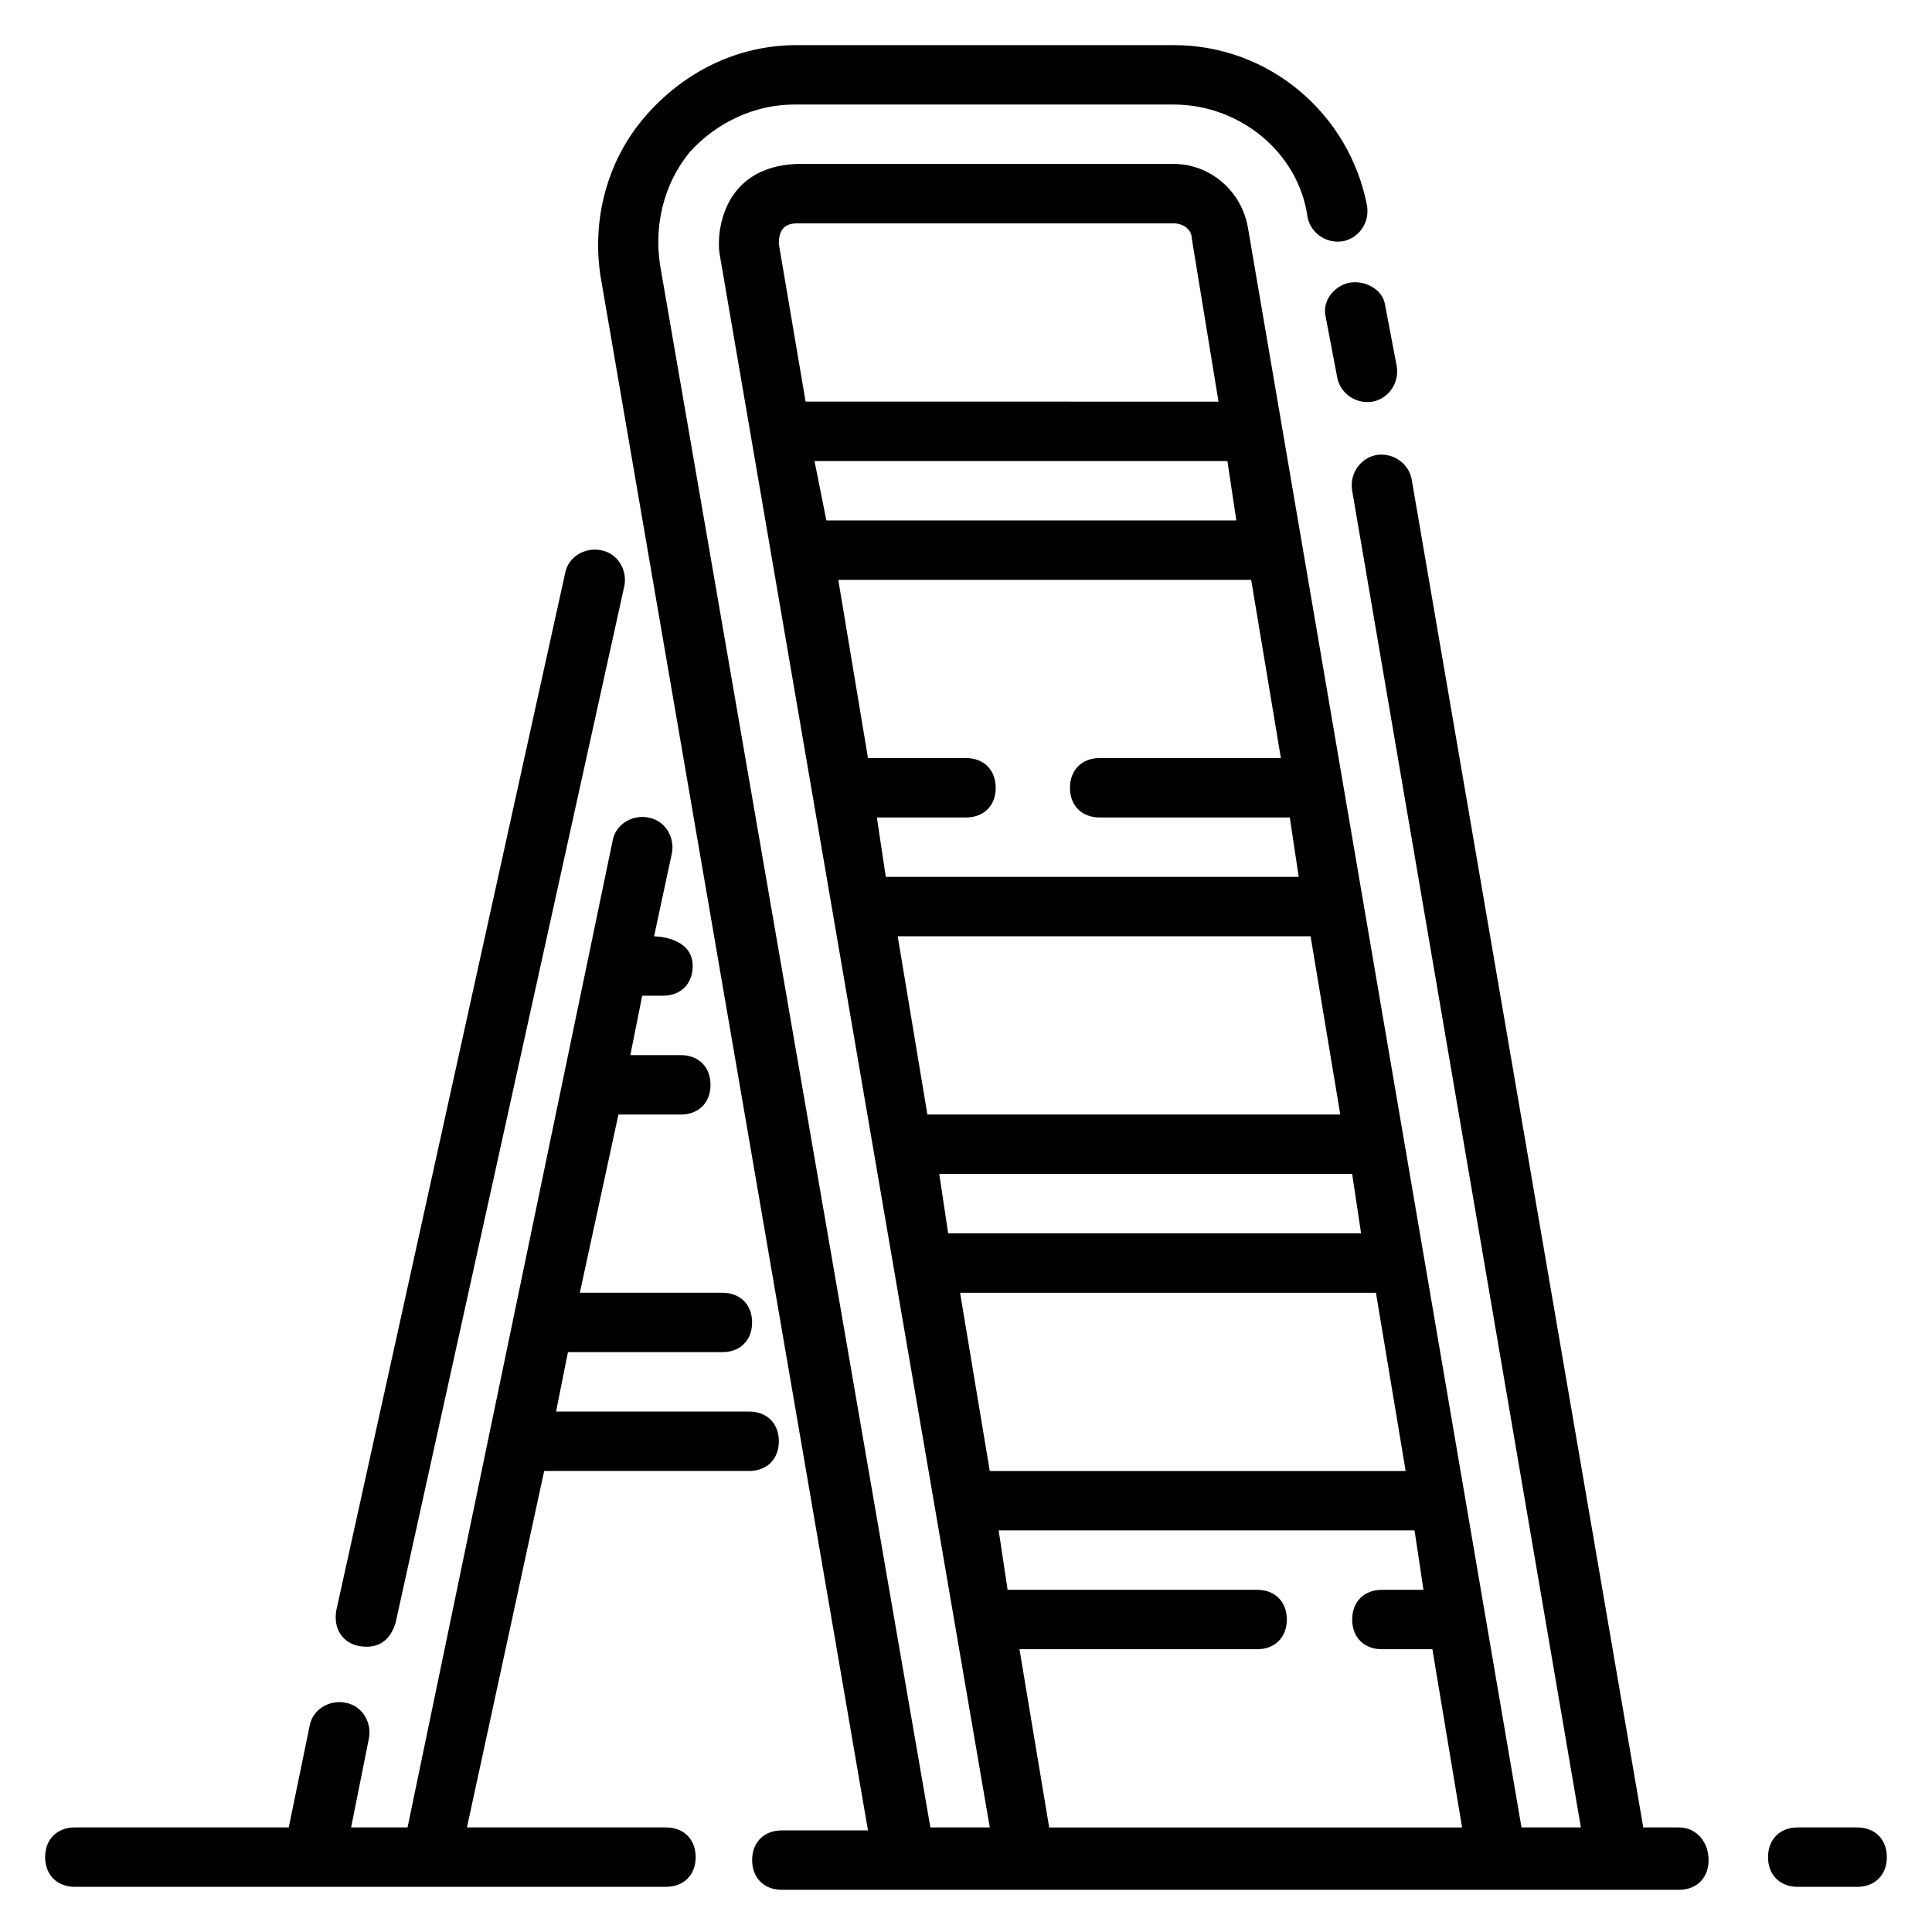
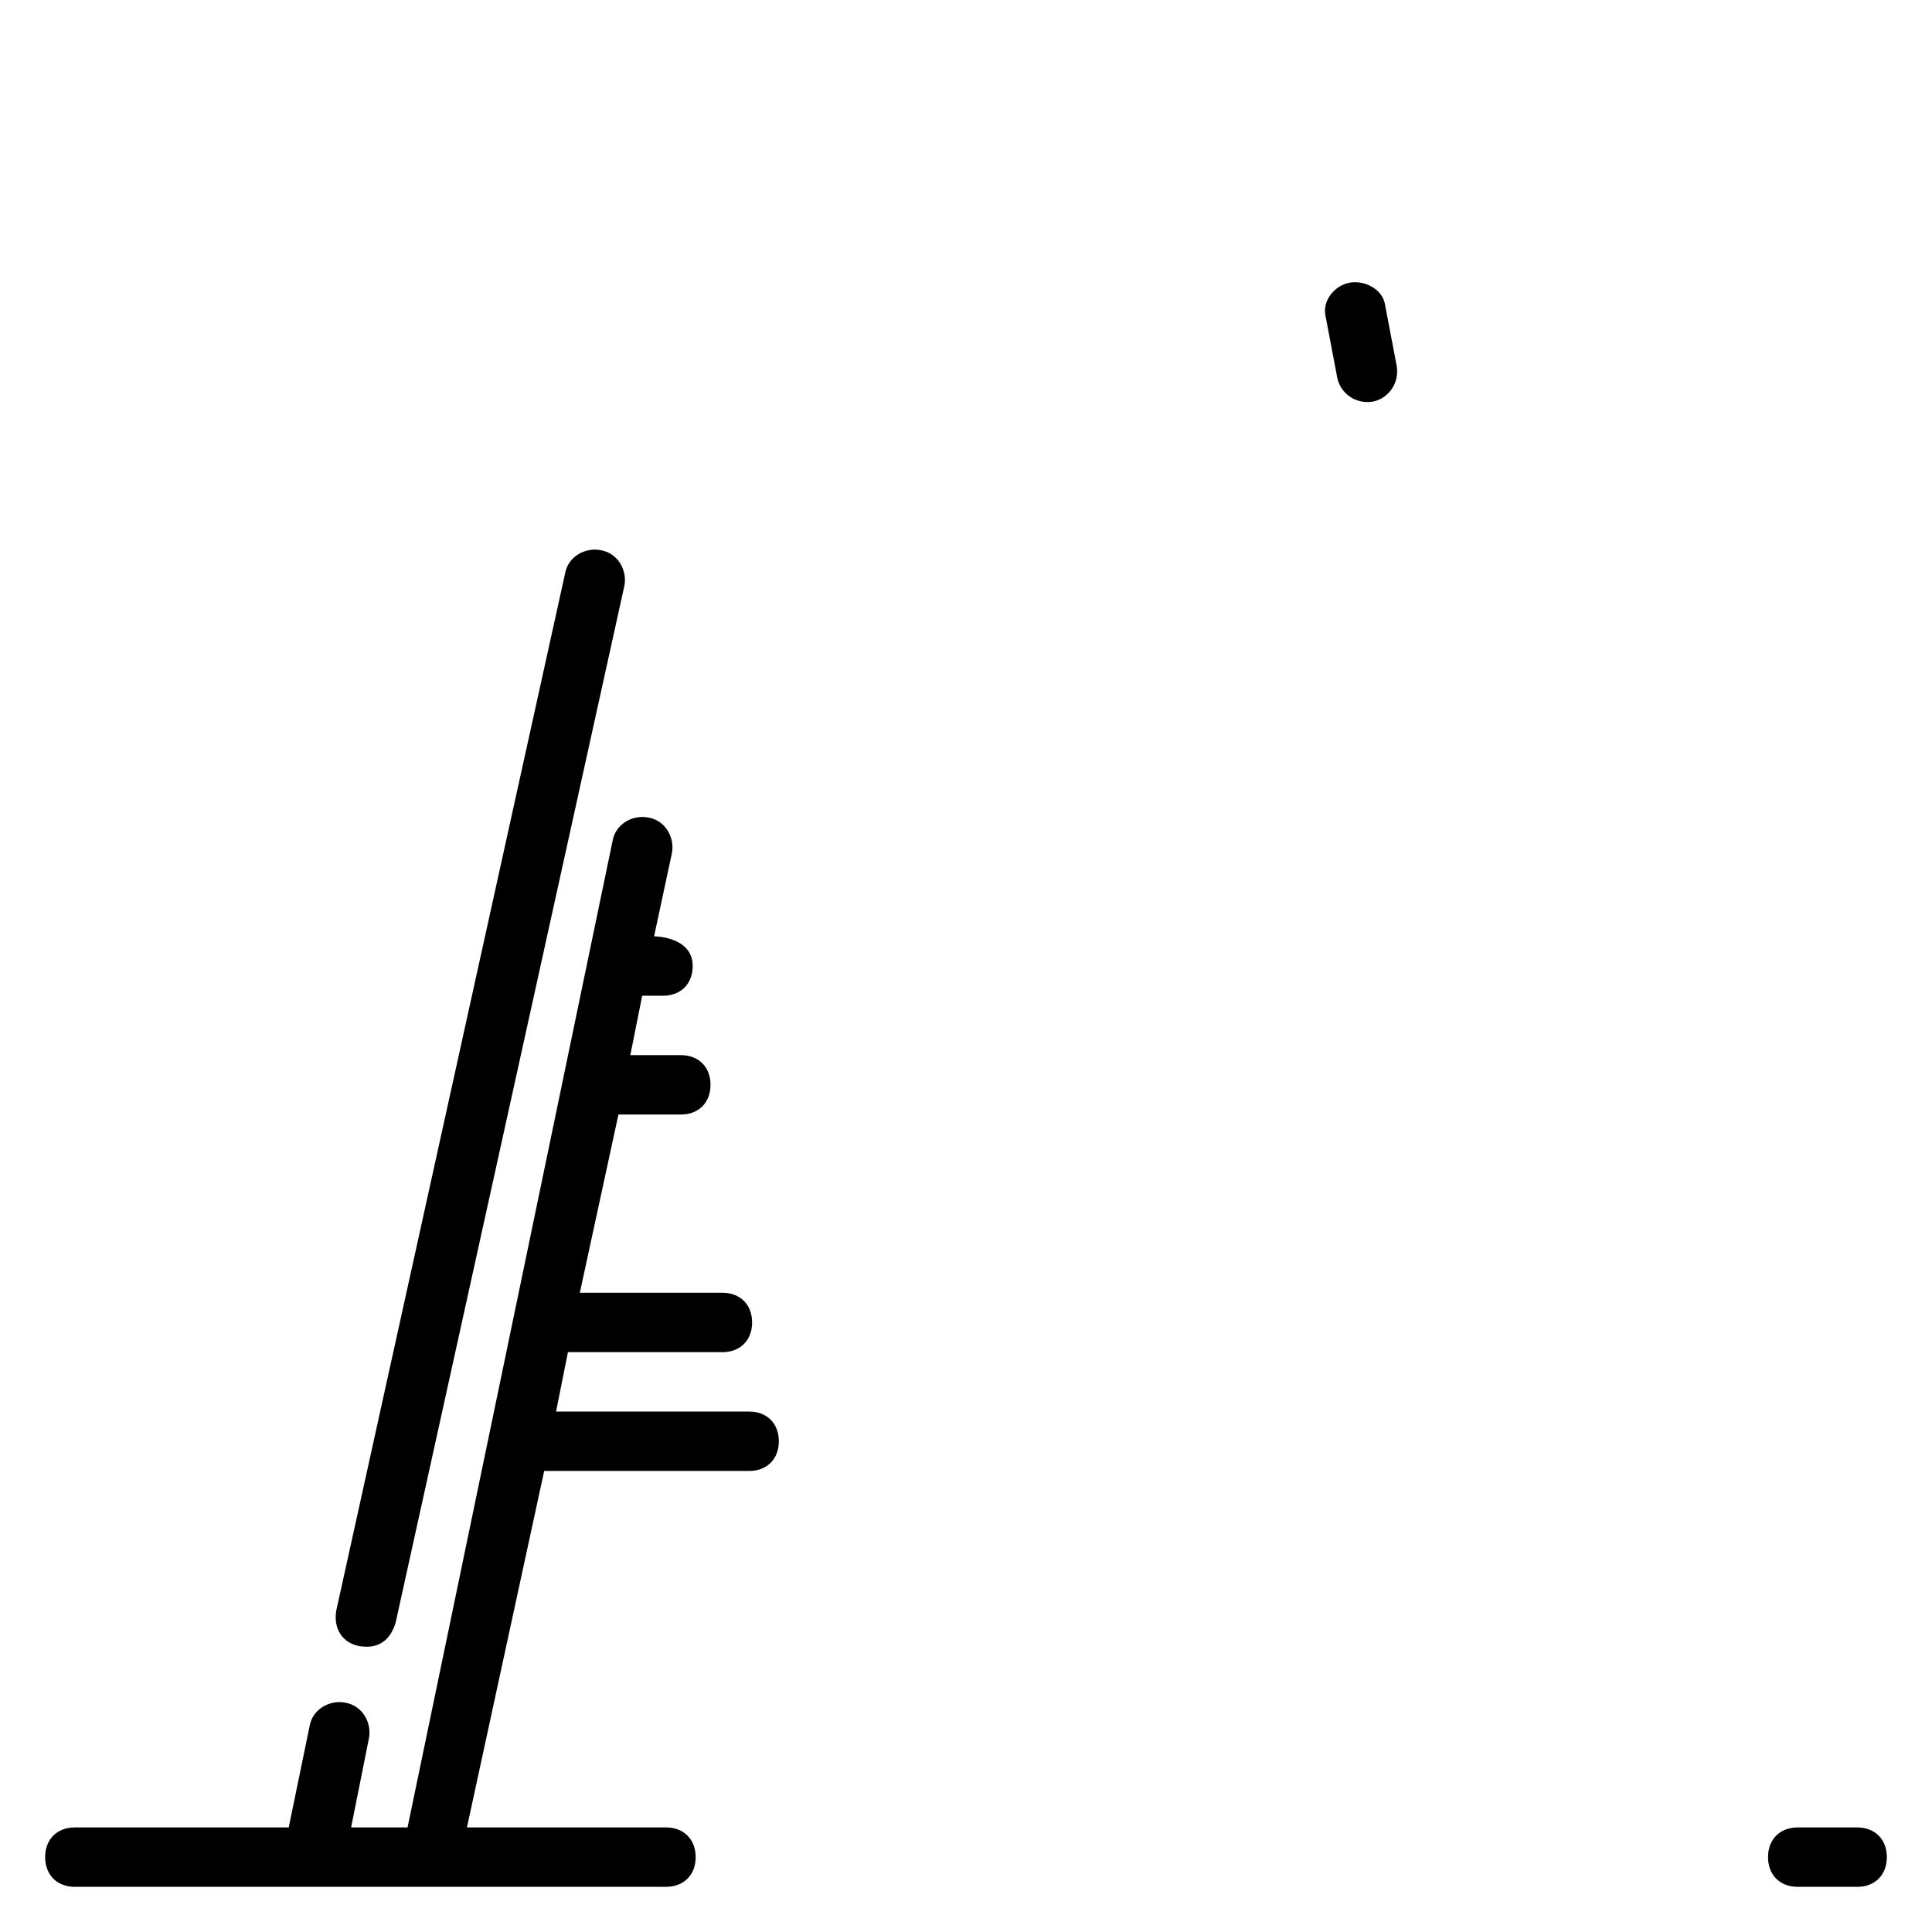
<svg xmlns="http://www.w3.org/2000/svg" fill="#000000" width="800px" height="800px" version="1.1" viewBox="144 144 512 512">
  <g>
    <path d="m636.16 628.29h-15.742c-4.723 0-7.871 3.148-7.871 7.871s3.148 7.871 7.871 7.871h15.742c4.723 0 7.871-3.148 7.871-7.871s-3.148-7.871-7.871-7.871z" />
-     <path d="m588.93 628.29h-9.445l-61.402-357.39c-0.789-3.938-4.723-7.086-9.445-6.297-3.938 0.789-7.086 4.723-6.297 9.445l60.613 354.24h-15.742l-72.426-423.52c-1.574-10.234-10.23-17.32-19.68-17.32h-99.973c-19.68 0.789-21.254 18.105-20.469 23.617l71.637 417.22h-15.742l-71.637-414.07c-1.574-10.234 0.789-21.254 7.871-29.914 7.086-7.871 17.32-12.594 27.551-12.594h100.76c17.32 0 33.062 12.594 35.426 29.914 0.789 3.938 4.723 7.086 9.445 6.297 3.938-0.789 7.086-4.723 6.297-9.445-4.723-24.406-25.977-42.512-51.168-42.512h-99.973c-15.742 0-29.914 7.086-40.148 18.895s-14.168 27.551-11.809 42.508l70.848 411.71h-22.828c-4.723 0-7.871 3.148-7.871 7.871 0 4.723 3.148 7.871 7.871 7.871l237.73 0.004c4.723 0 7.871-3.148 7.871-7.871 0.004-4.727-3.148-8.66-7.871-8.66zm-238.52-419.58c0-1.574 0-5.512 4.723-5.512l99.973 0.004c2.363 0 4.723 1.574 4.723 3.938l7.086 43.297-109.42-0.004zm9.445 57.469h109.42l2.363 15.742h-108.64zm16.531 94.461h23.617c4.723 0 7.871-3.148 7.871-7.871s-3.148-7.871-7.871-7.871h-25.977l-7.871-47.23h109.42l7.871 47.23h-48.02c-4.723 0-7.871 3.148-7.871 7.871s3.148 7.871 7.871 7.871h50.383l2.363 15.742-109.43 0.004zm5.512 31.488h109.42l7.871 47.23-109.42 0.004zm11.02 62.977h109.42l2.363 15.742-109.43 0.004zm13.383 78.723-7.871-47.23h110.21l7.871 47.23zm15.742 94.465-7.871-47.23h62.977c4.723 0 7.871-3.148 7.871-7.871s-3.148-7.871-7.871-7.871h-66.125l-2.363-15.742h110.21l2.363 15.742h-11.02c-4.723 0-7.871 3.148-7.871 7.871s3.148 7.871 7.871 7.871h13.383l7.871 47.23z" />
    <path d="m495.25 227.6 3.148 16.531c0.789 3.938 4.723 7.086 9.445 6.297 3.938-0.789 7.086-4.723 6.297-9.445l-3.148-16.531c-0.785-3.938-5.508-6.297-9.445-5.512-3.934 0.789-7.086 4.723-6.297 8.66z" />
    <path d="m239.41 580.27c0.789 0 7.086 1.574 9.445-6.297l60.613-274.73c0.789-3.938-1.574-8.66-6.297-9.445-3.938-0.789-8.66 1.574-9.445 6.297l-60.613 274.73c-0.789 4.719 1.574 8.656 6.297 9.445z" />
    <path d="m342.53 533.82c4.723 0 7.871-3.148 7.871-7.871s-3.148-7.871-7.871-7.871h-51.168l3.148-15.742h40.934c4.723 0 7.871-3.148 7.871-7.871s-3.148-7.871-7.871-7.871h-37.785l10.234-47.23h16.531c4.723 0 7.871-3.148 7.871-7.871s-3.148-7.871-7.871-7.871h-13.383l3.148-15.742h5.512c4.723 0 7.871-3.148 7.871-7.871 0-7.871-10.234-7.871-10.234-7.871l4.723-22.043c0.789-3.938-1.574-8.66-6.297-9.445-3.938-0.789-8.66 1.574-9.445 6.297l-54.316 261.34h-14.957l4.723-23.617c0.789-3.938-1.574-8.66-6.297-9.445-3.938-0.789-8.66 1.574-9.445 6.297l-5.512 26.766h-56.68c-4.723 0-7.871 3.148-7.871 7.871s3.148 7.871 7.871 7.871h156.65c4.723 0 7.871-3.148 7.871-7.871s-3.148-7.871-7.871-7.871h-52.742l20.469-94.465z" />
  </g>
</svg>